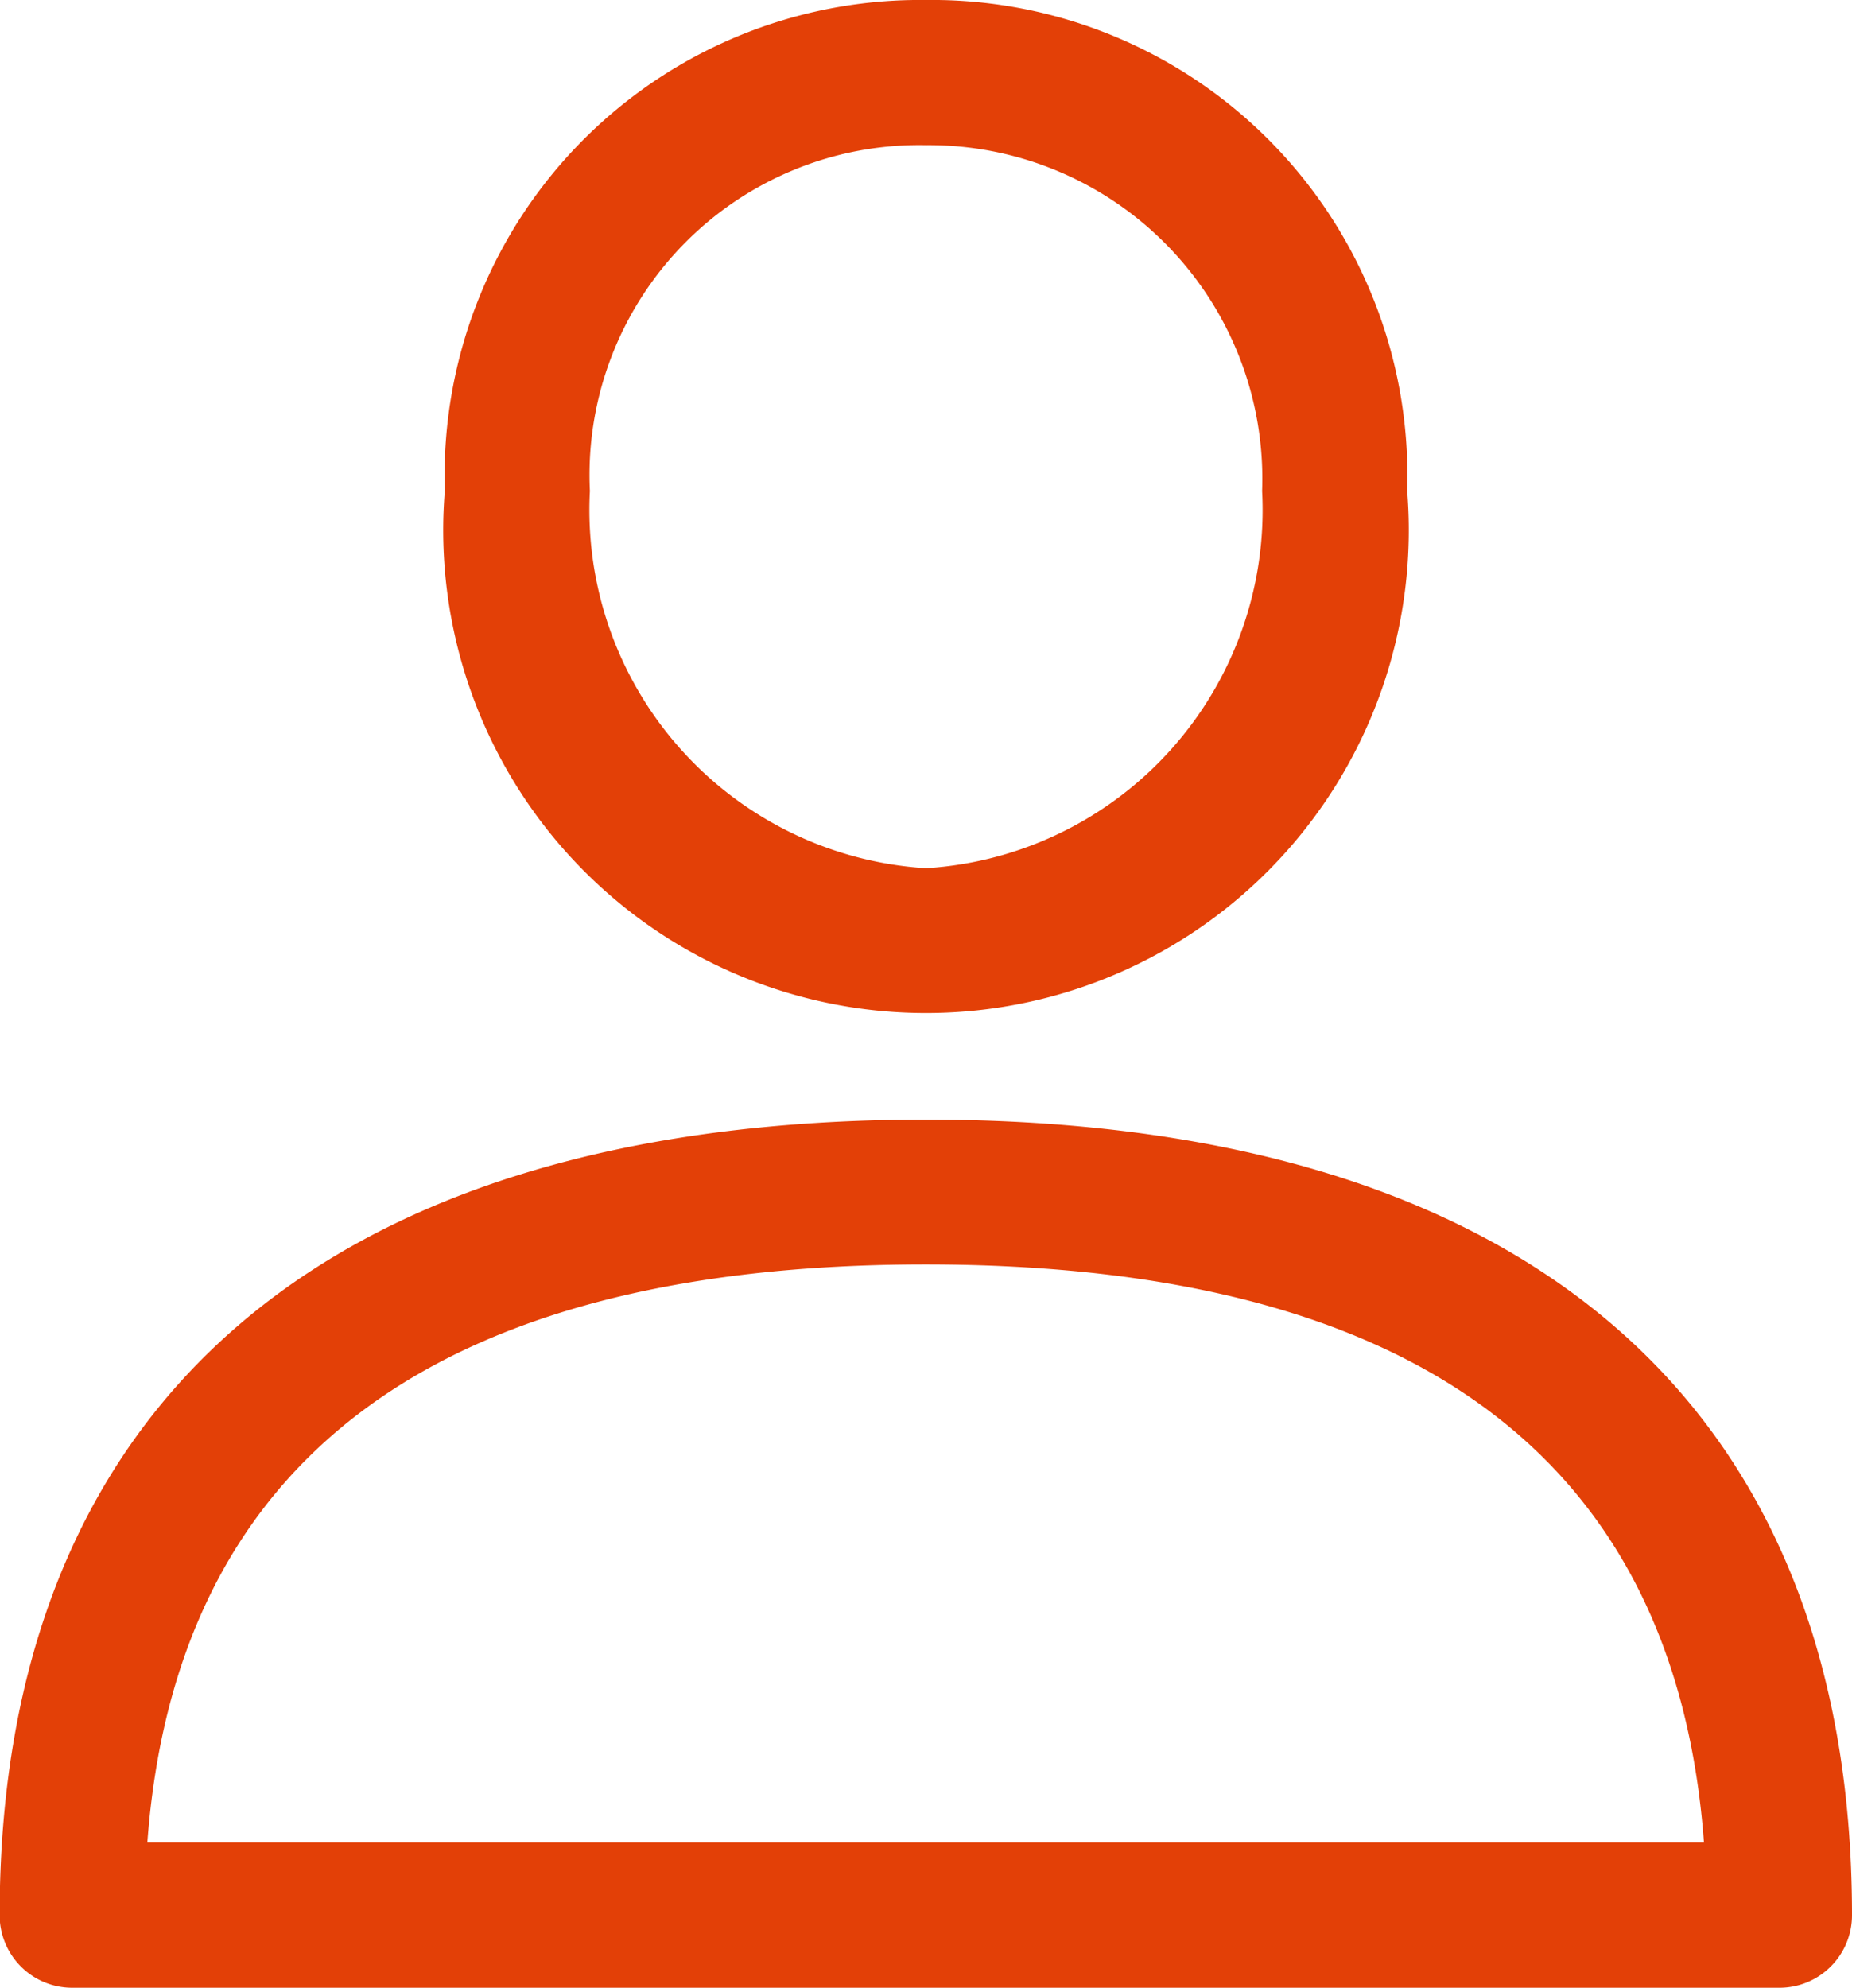
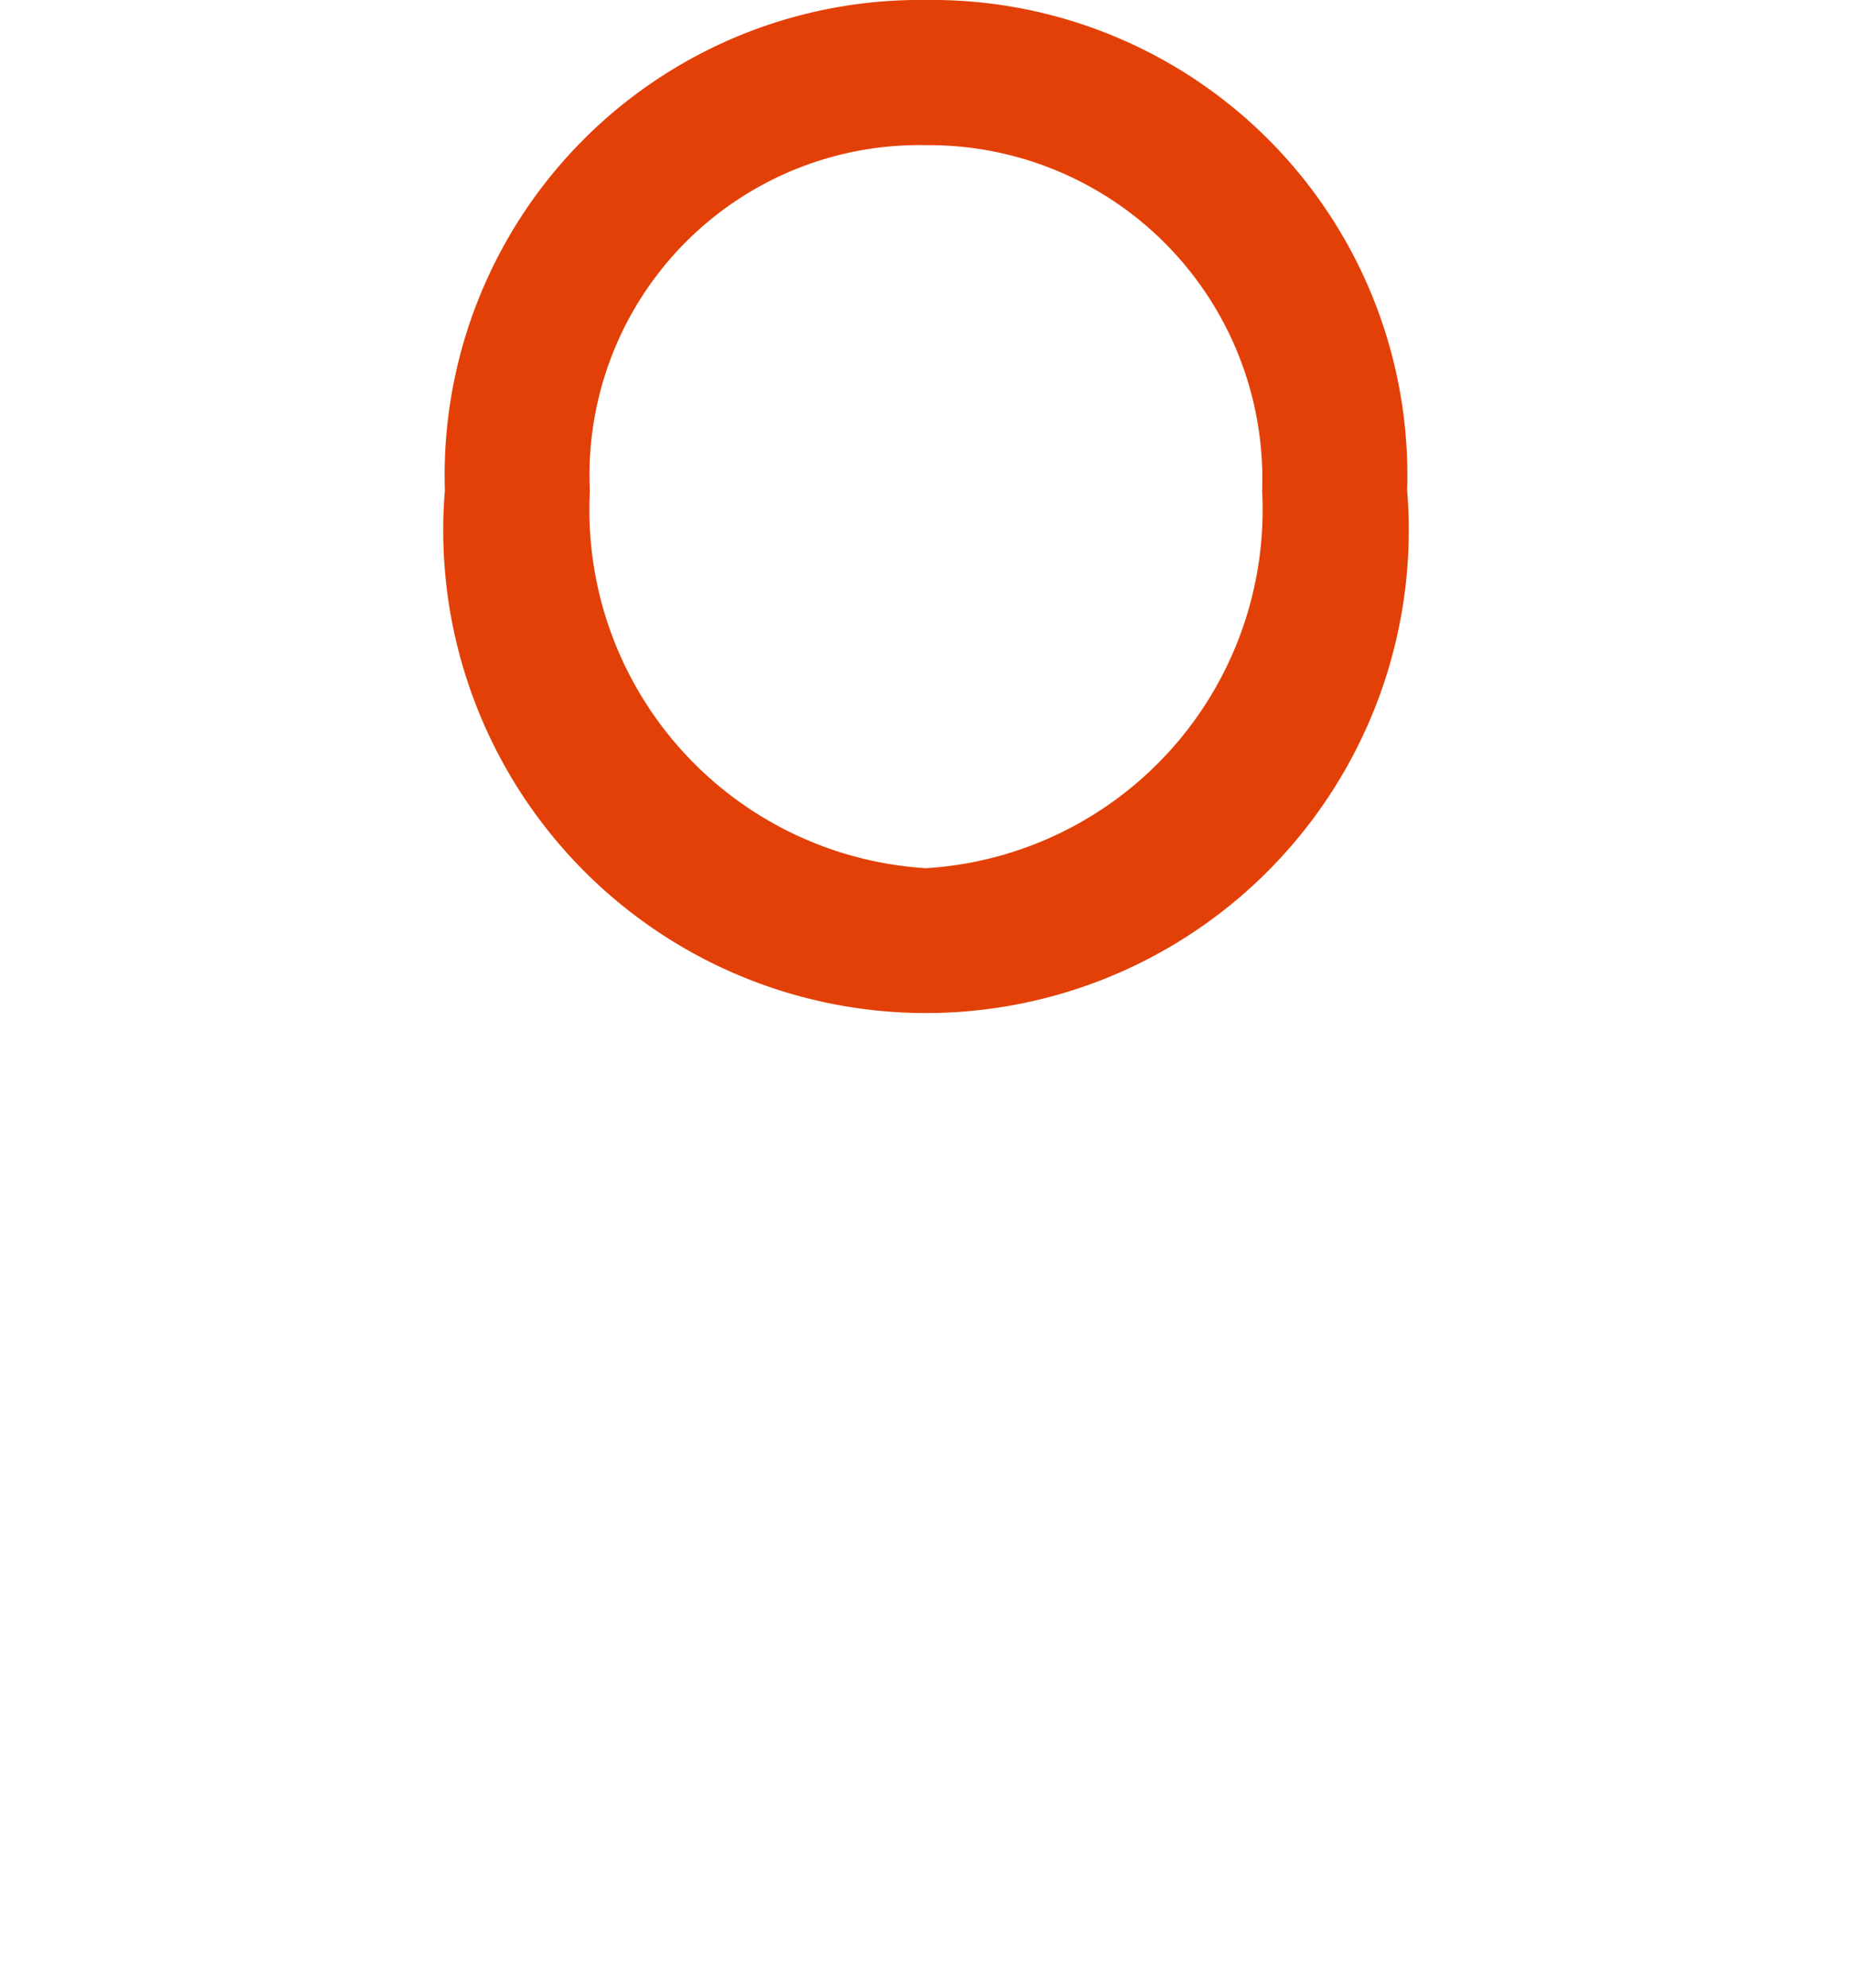
<svg xmlns="http://www.w3.org/2000/svg" width="21.528" height="23.102" viewBox="0 0 21.528 23.102">
  <g id="icon-user" transform="translate(-17.44)">
    <g id="Group_4067" data-name="Group 4067" transform="translate(17.44 13.012)">
      <g id="Group_4066" data-name="Group 4066" transform="translate(0)">
-         <path id="Path_3557" data-name="Path 3557" d="M28.2,288.389c-6.941,0-10.764,3.284-10.764,9.246a.843.843,0,0,0,.843.843H38.125a.843.843,0,0,0,.843-.843C38.968,291.673,35.145,288.389,28.2,288.389Zm-9.047,8.4c.332-4.458,3.371-6.717,9.047-6.717s8.716,2.259,9.047,6.717Z" transform="translate(-17.44 -288.389)" fill="#e34007" />
-       </g>
+         </g>
    </g>
    <g id="Group_4069" data-name="Group 4069" transform="translate(22.611)">
      <g id="Group_4068" data-name="Group 4068" transform="translate(0)">
        <path id="Path_3558" data-name="Path 3558" d="M137.642,0a5.526,5.526,0,0,0-5.593,5.7,5.612,5.612,0,1,0,11.186,0A5.526,5.526,0,0,0,137.642,0Zm0,10.09a4.171,4.171,0,0,1-3.907-4.384,3.834,3.834,0,0,1,3.907-4.019,3.877,3.877,0,0,1,3.907,4.019A4.171,4.171,0,0,1,137.642,10.09Z" transform="translate(-132.049)" fill="#e34007" />
      </g>
    </g>
  </g>
</svg>